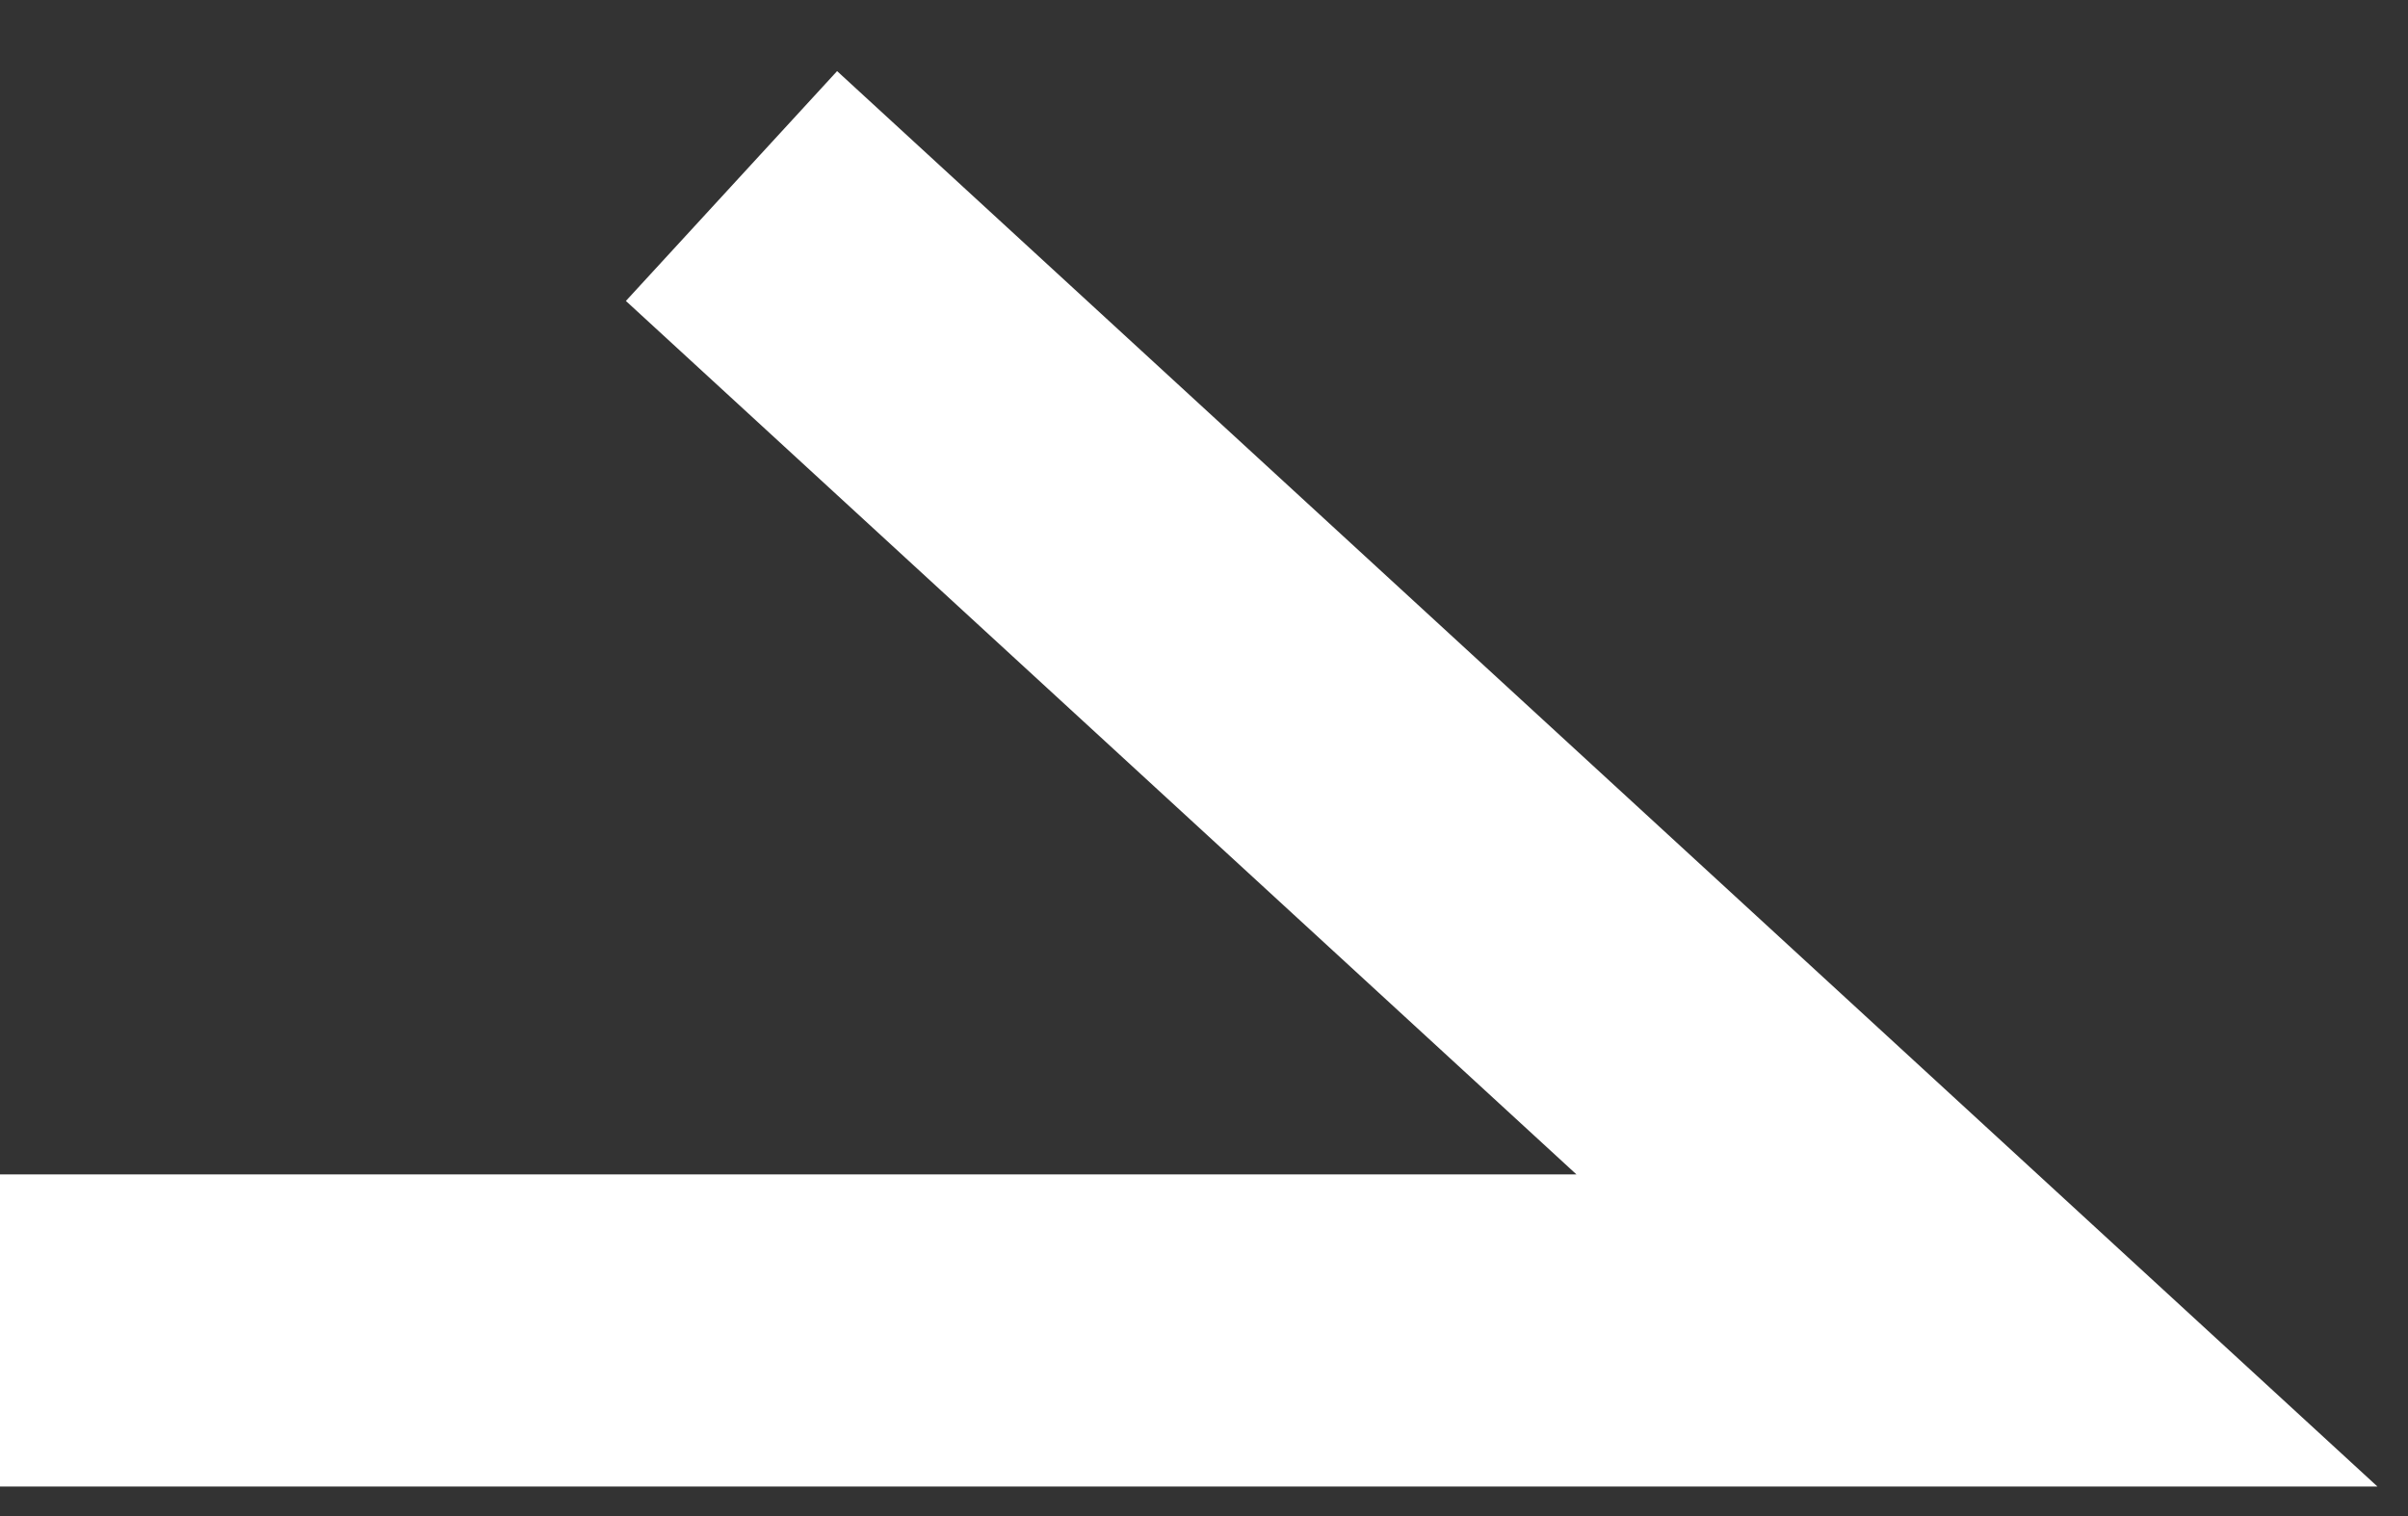
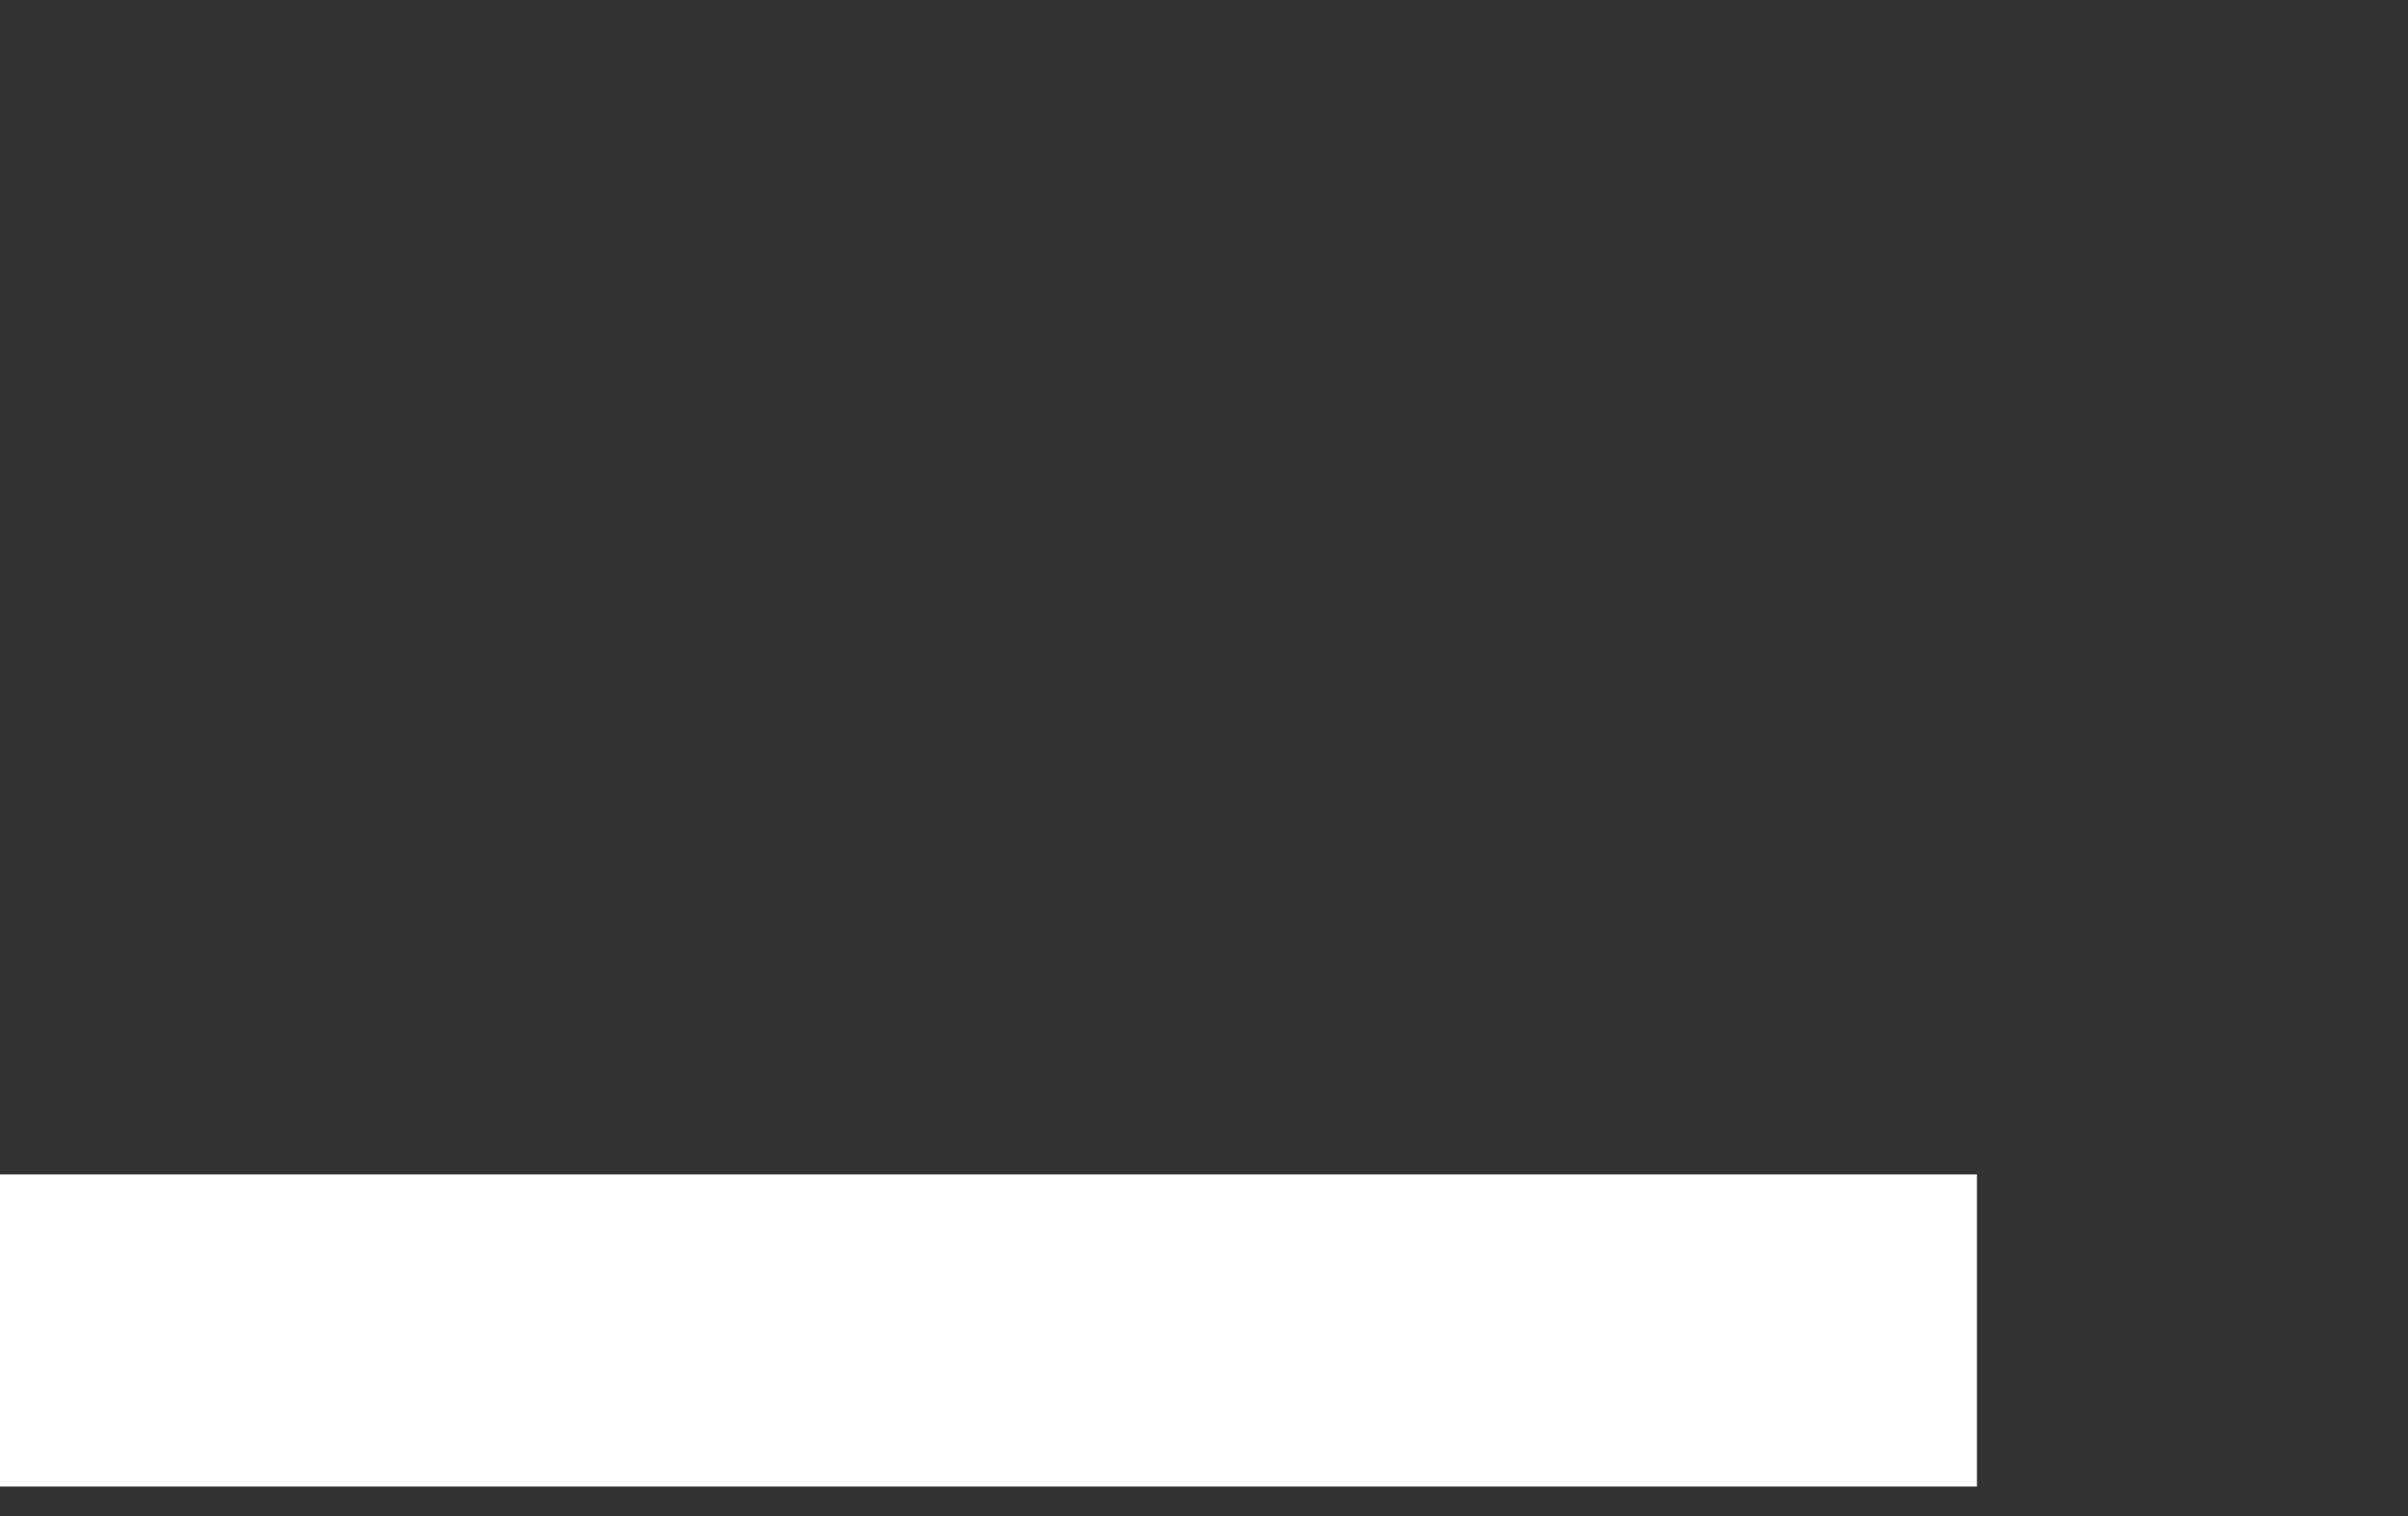
<svg xmlns="http://www.w3.org/2000/svg" width="27" height="17" viewBox="0 0 27 17" fill="none">
  <rect x="0" y="0" width="27" height="17" fill="#333333" stroke="none" />
-   <path d="M0 14.919H22.167L8.202 2.086" stroke="white" stroke-width="3.5" />
+   <path d="M0 14.919H22.167" stroke="white" stroke-width="3.5" />
</svg>